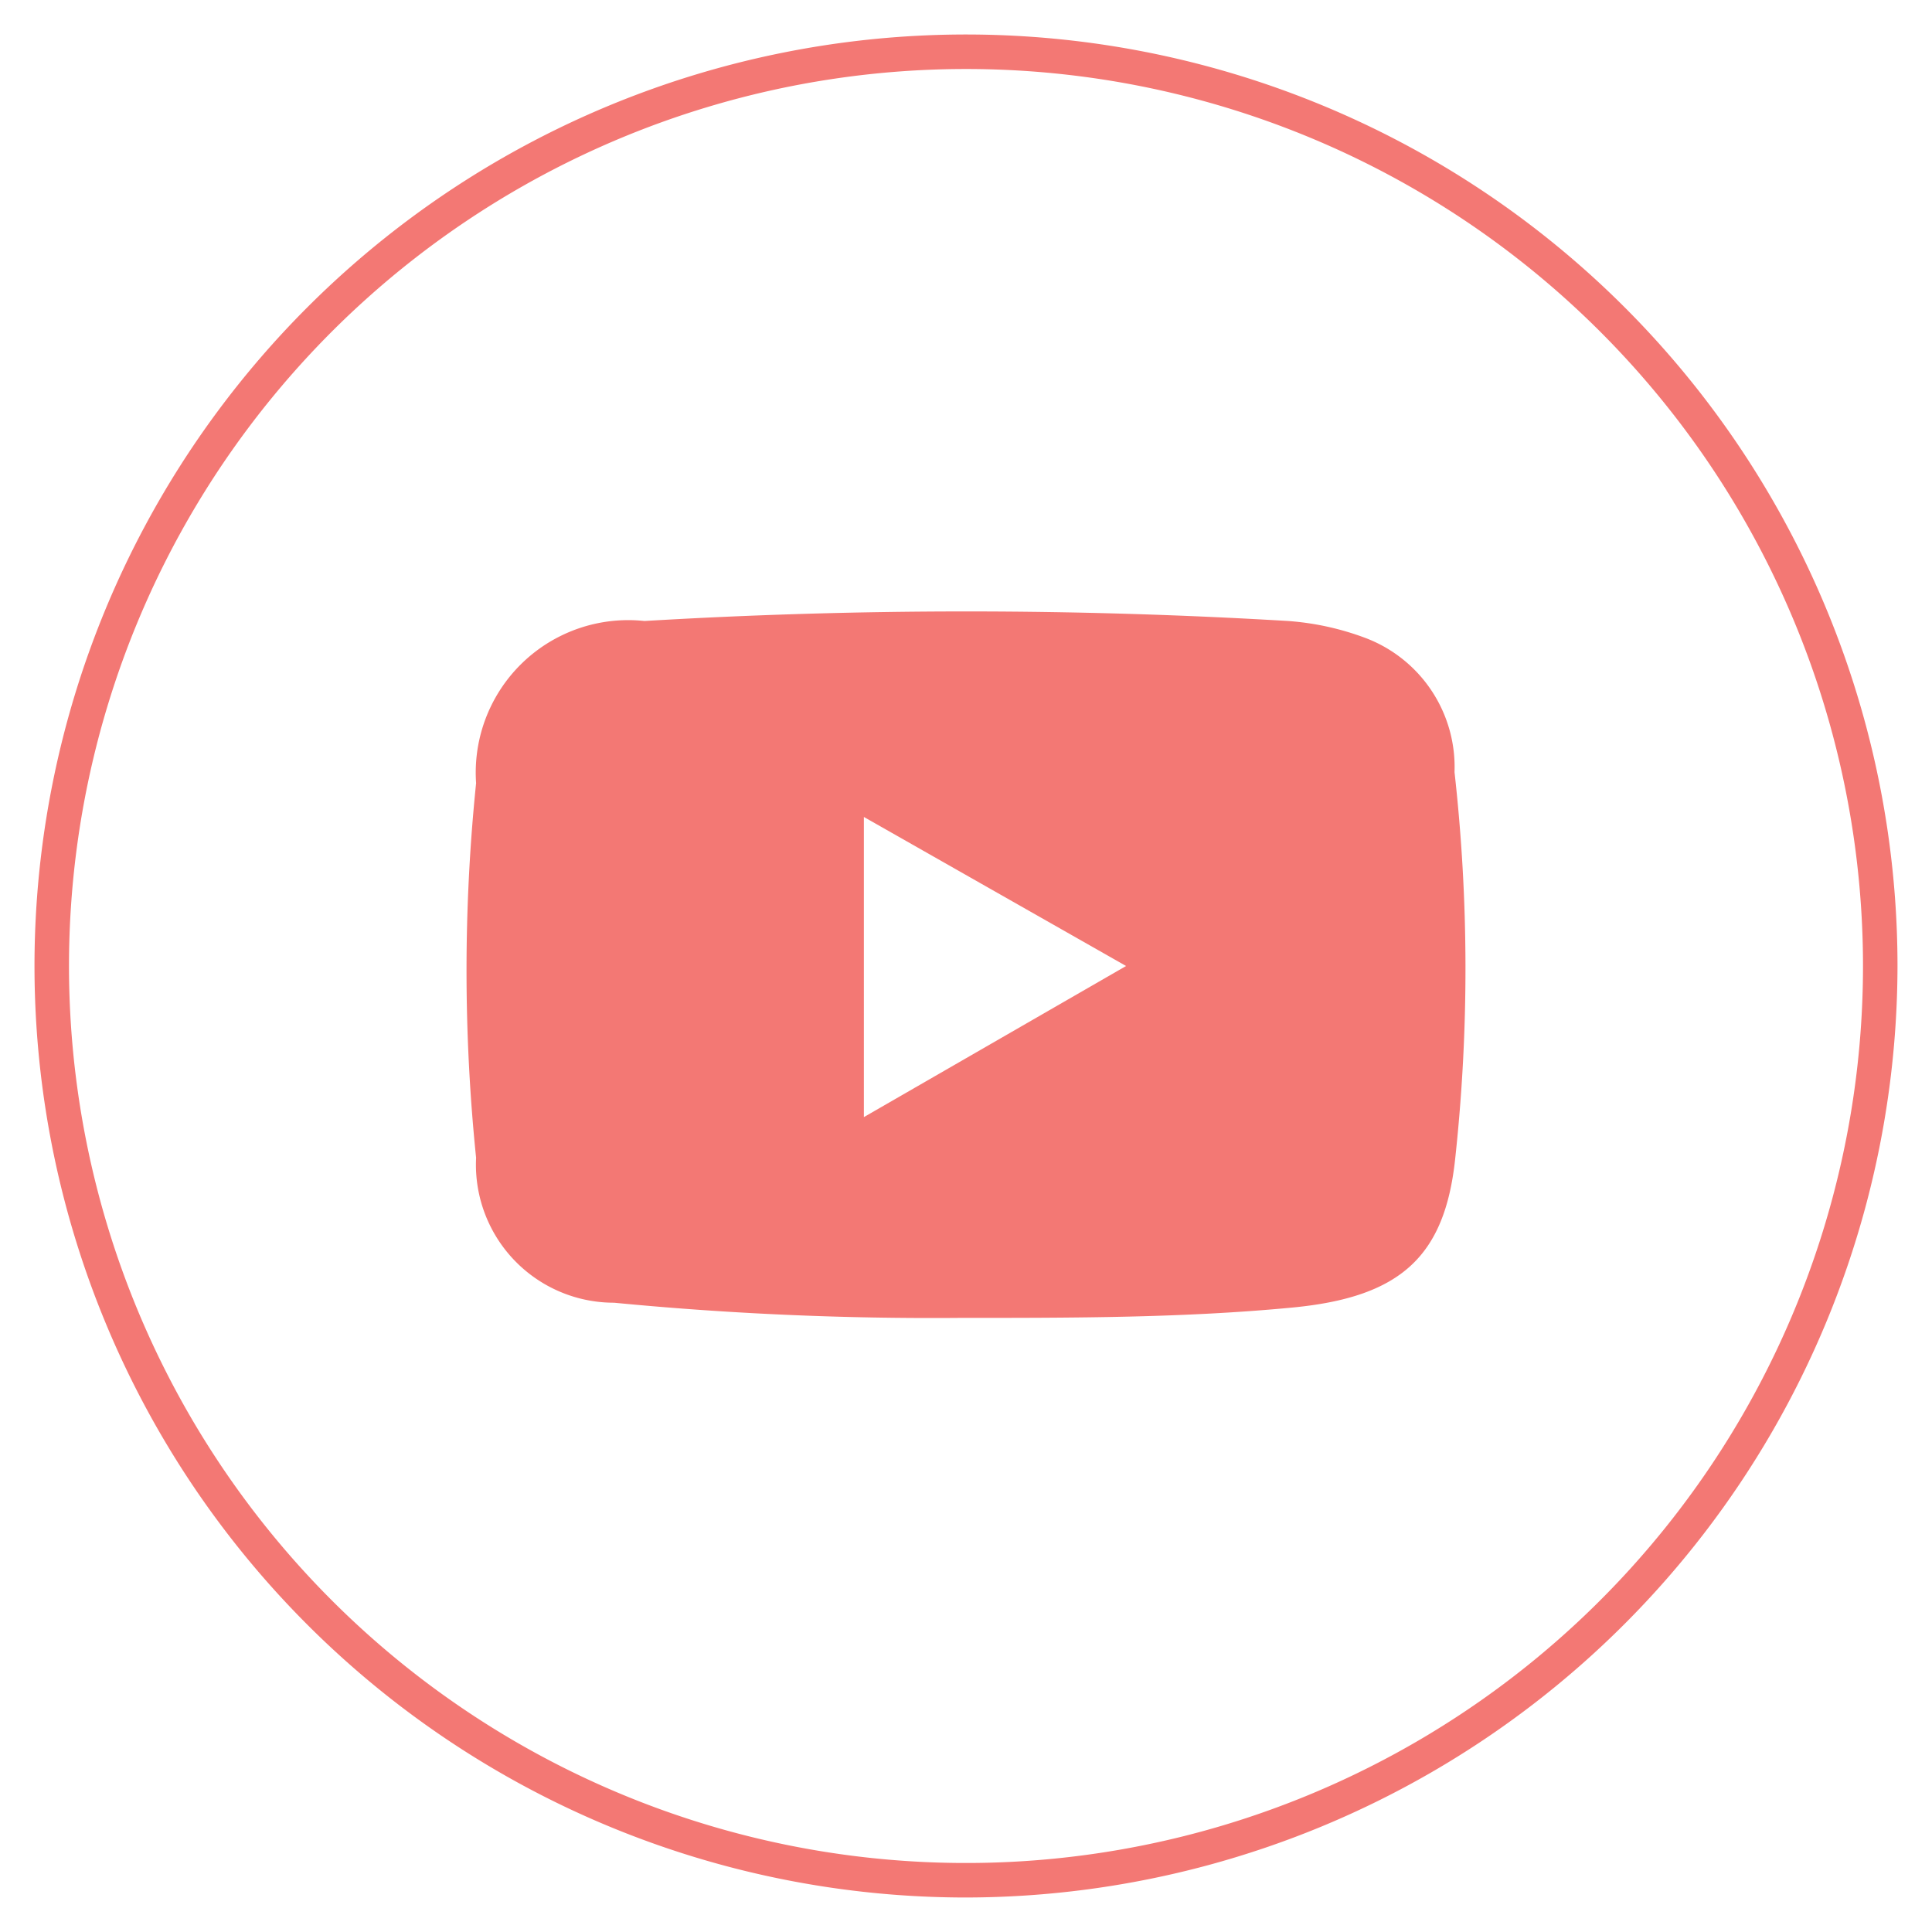
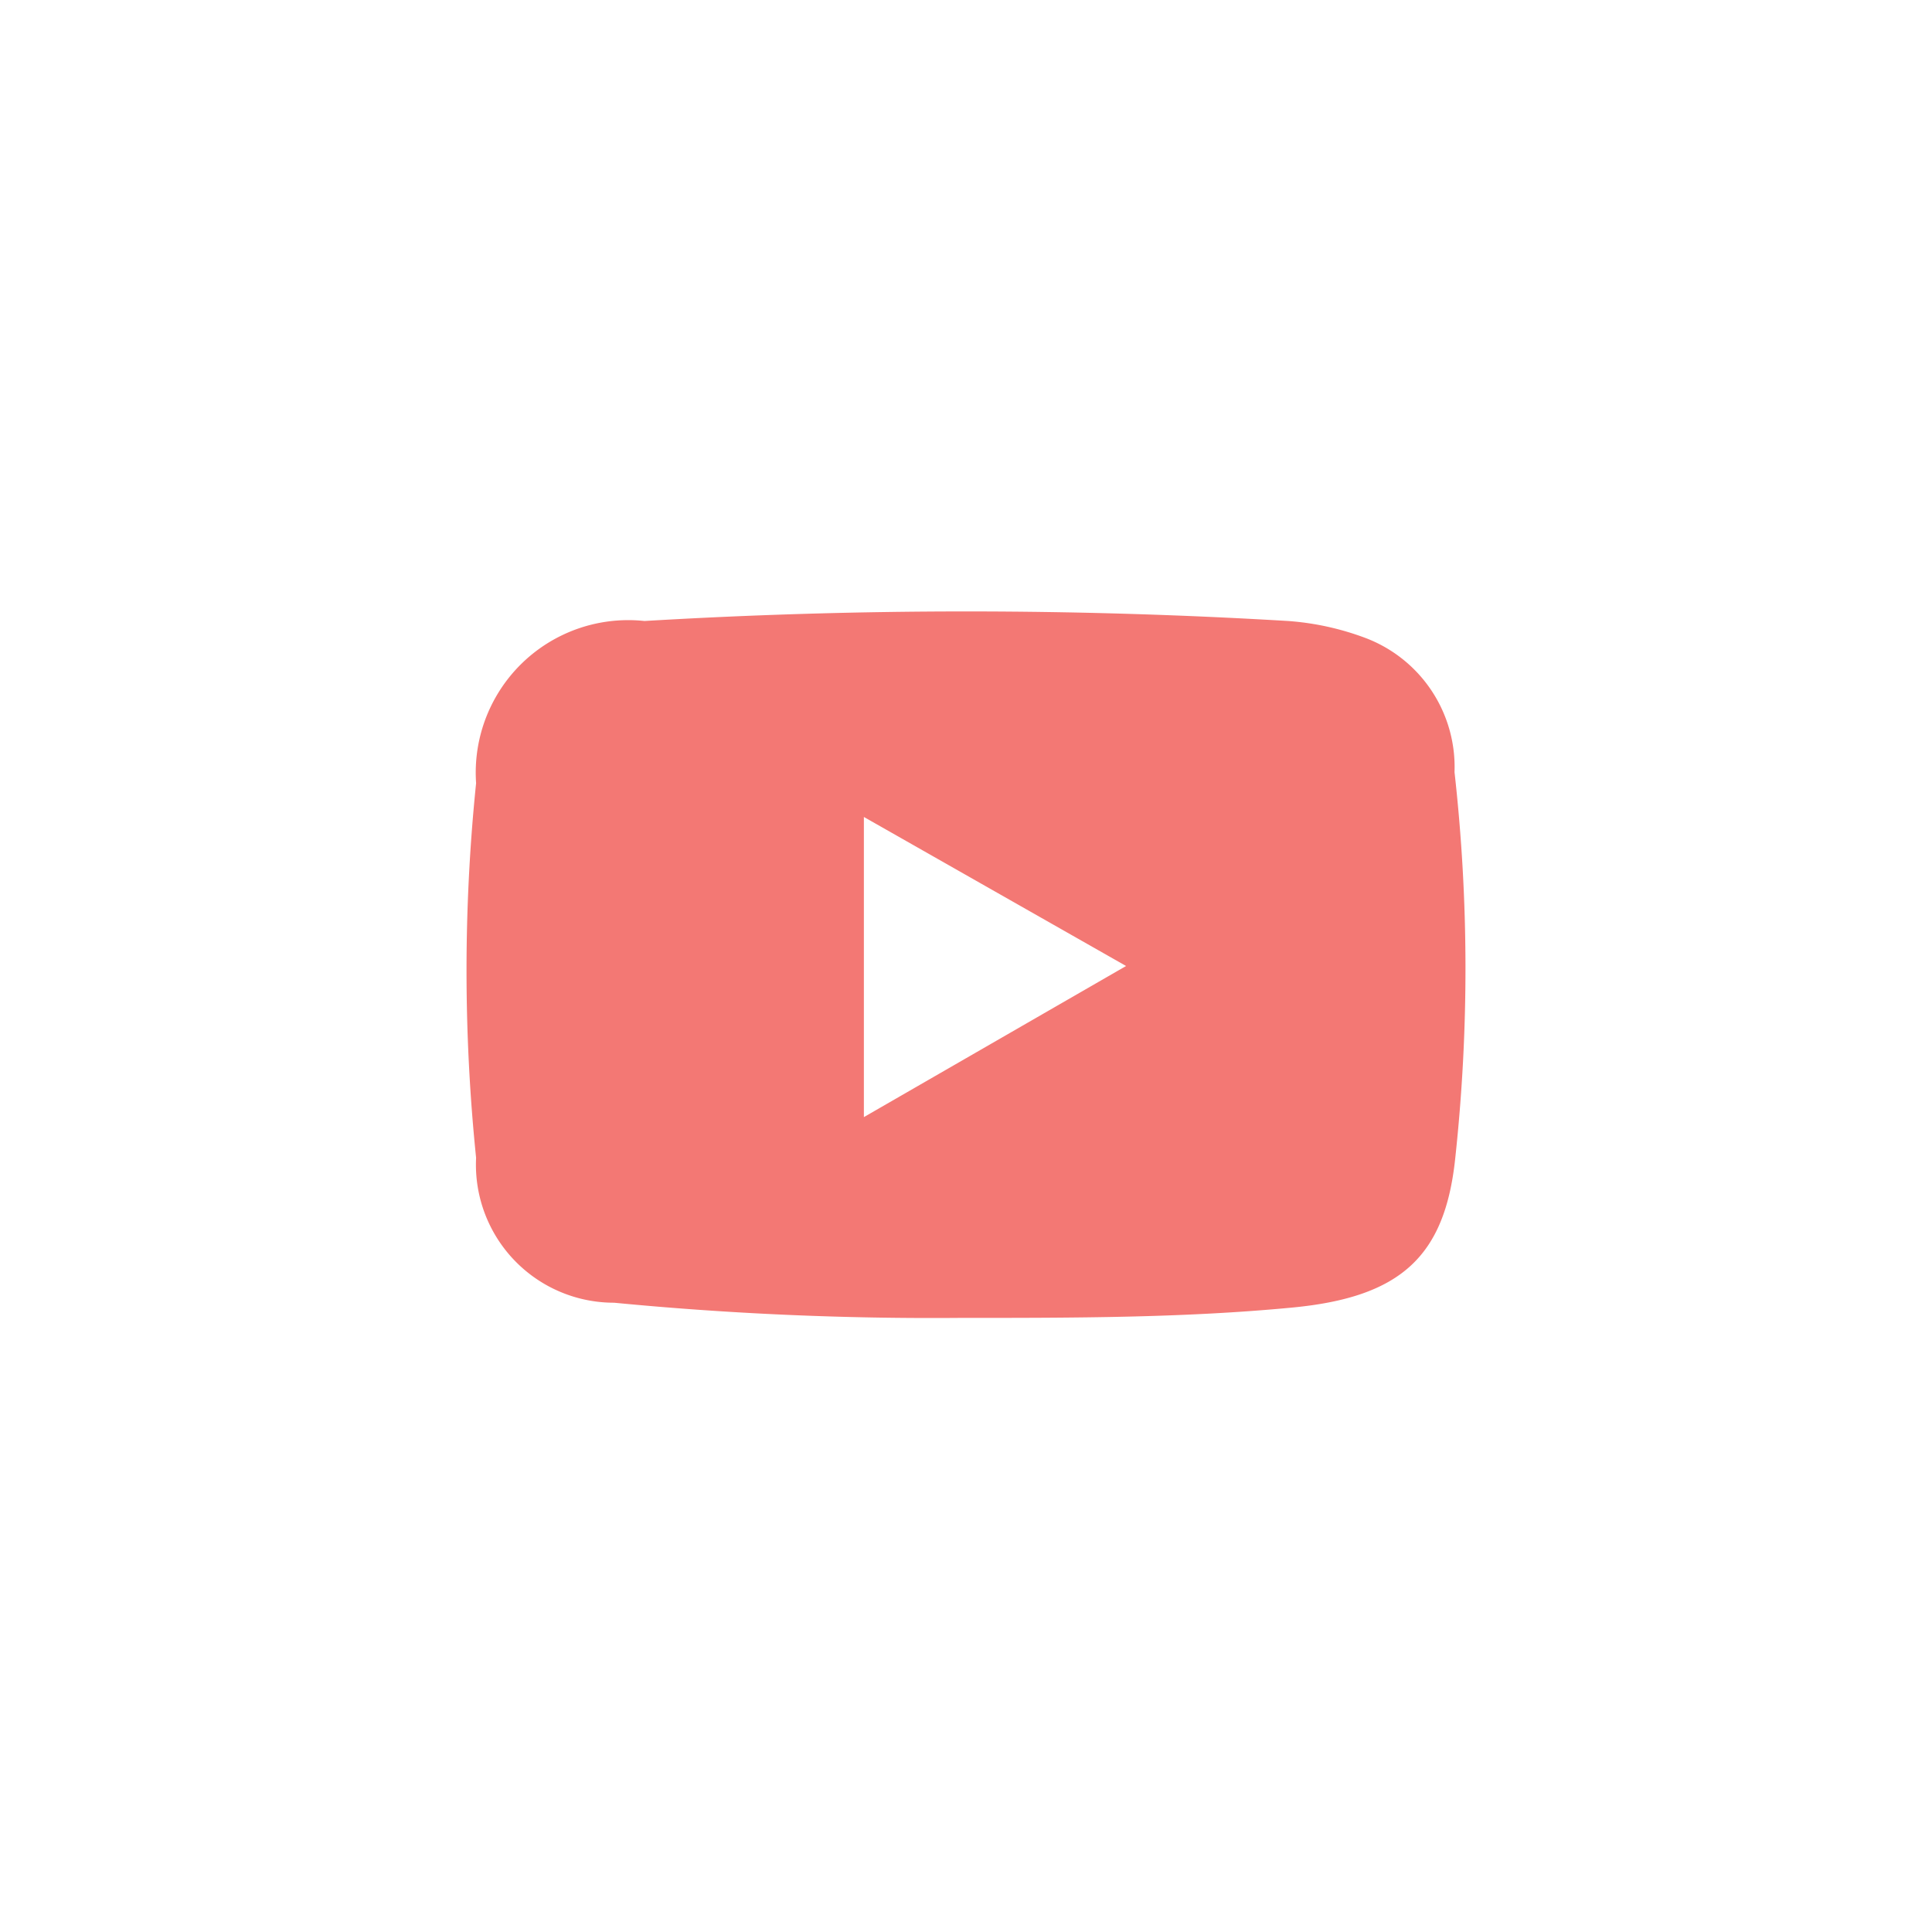
<svg xmlns="http://www.w3.org/2000/svg" width="28" height="28" viewBox="0 0 28 28">
  <title>Youtube</title>
-   <path d="M14,27.5A13.5,13.5,0,1,1,27.5,14,13.52,13.52,0,0,1,14,27.5ZM14,1A13,13,0,1,0,27,14,13,13,0,0,0,14,1Z" style="fill:#f37874" />
  <path d="M21.08,11.19A2,2,0,0,0,19.8,9.25,4,4,0,0,0,18.67,9,78.49,78.49,0,0,0,9.34,9,2.21,2.21,0,0,0,6.9,11.35a26.63,26.63,0,0,0,0,5.43,2,2,0,0,0,2,2.1,47.87,47.87,0,0,0,5,.22c1.68,0,3.26,0,4.83-.15s2.21-.74,2.36-2.16A25.57,25.57,0,0,0,21.08,11.19Zm-8.56,5V11.84L16.32,14Z" style="fill:#f37874" />
</svg>